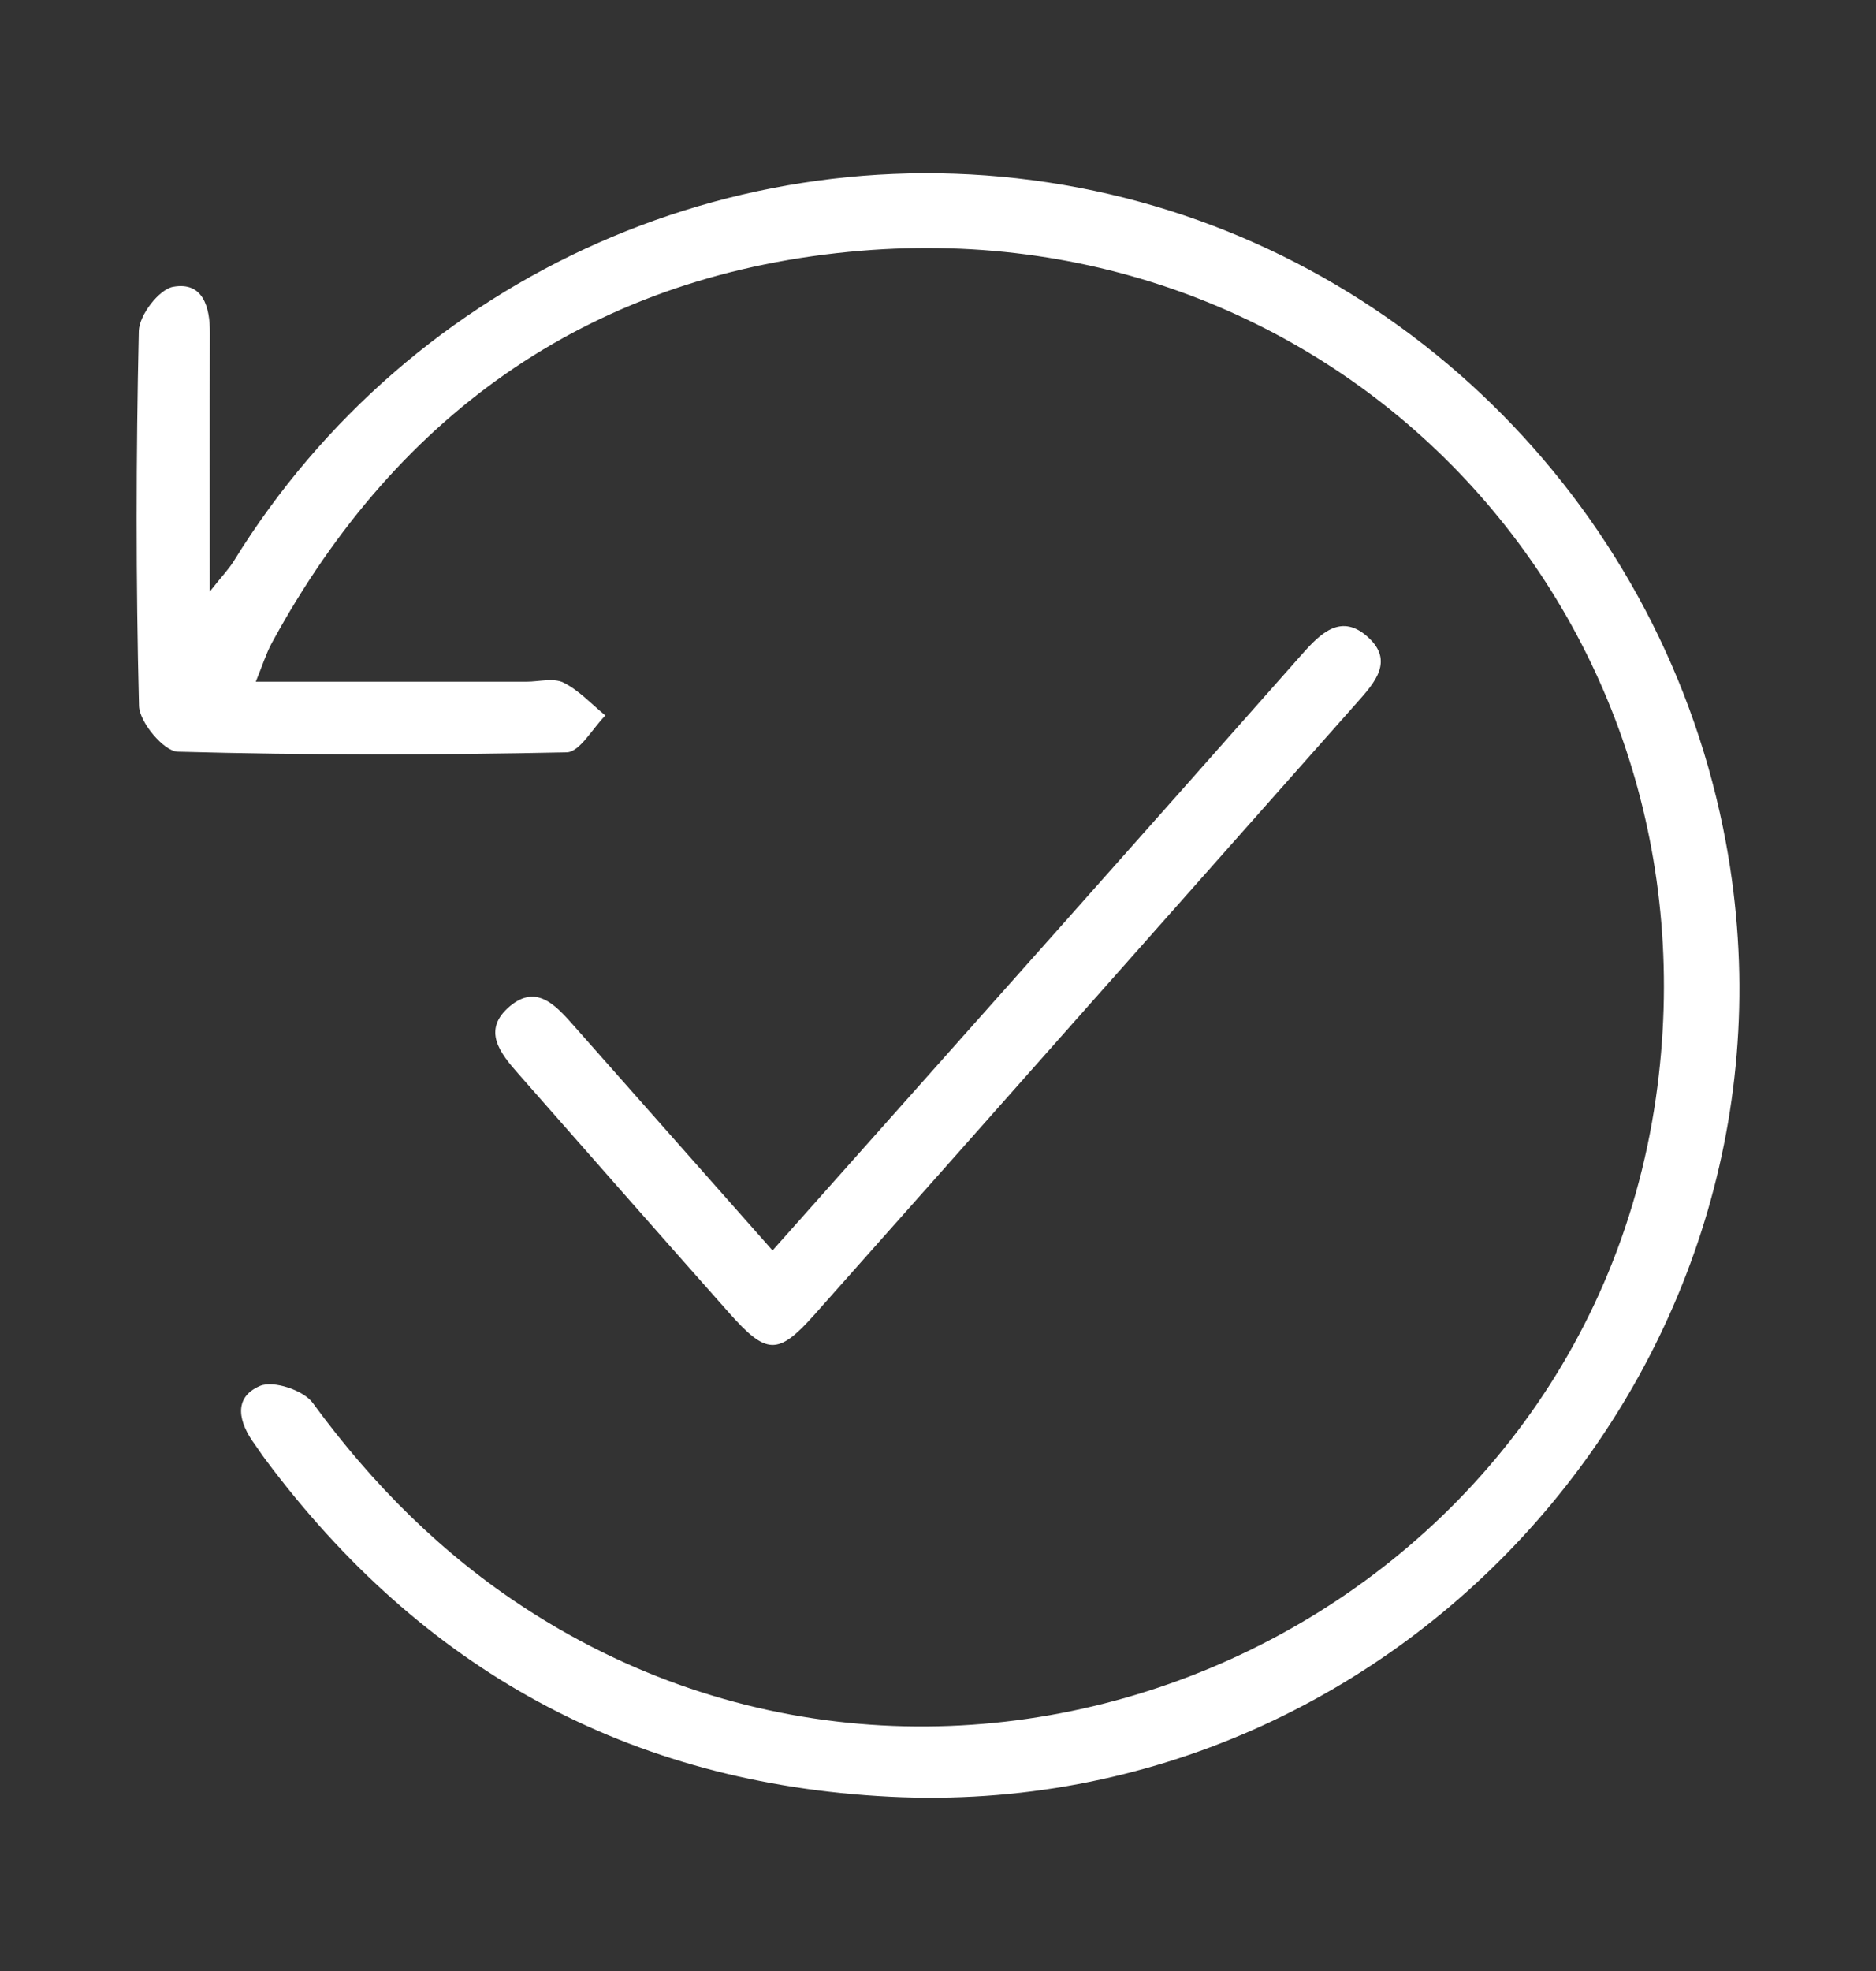
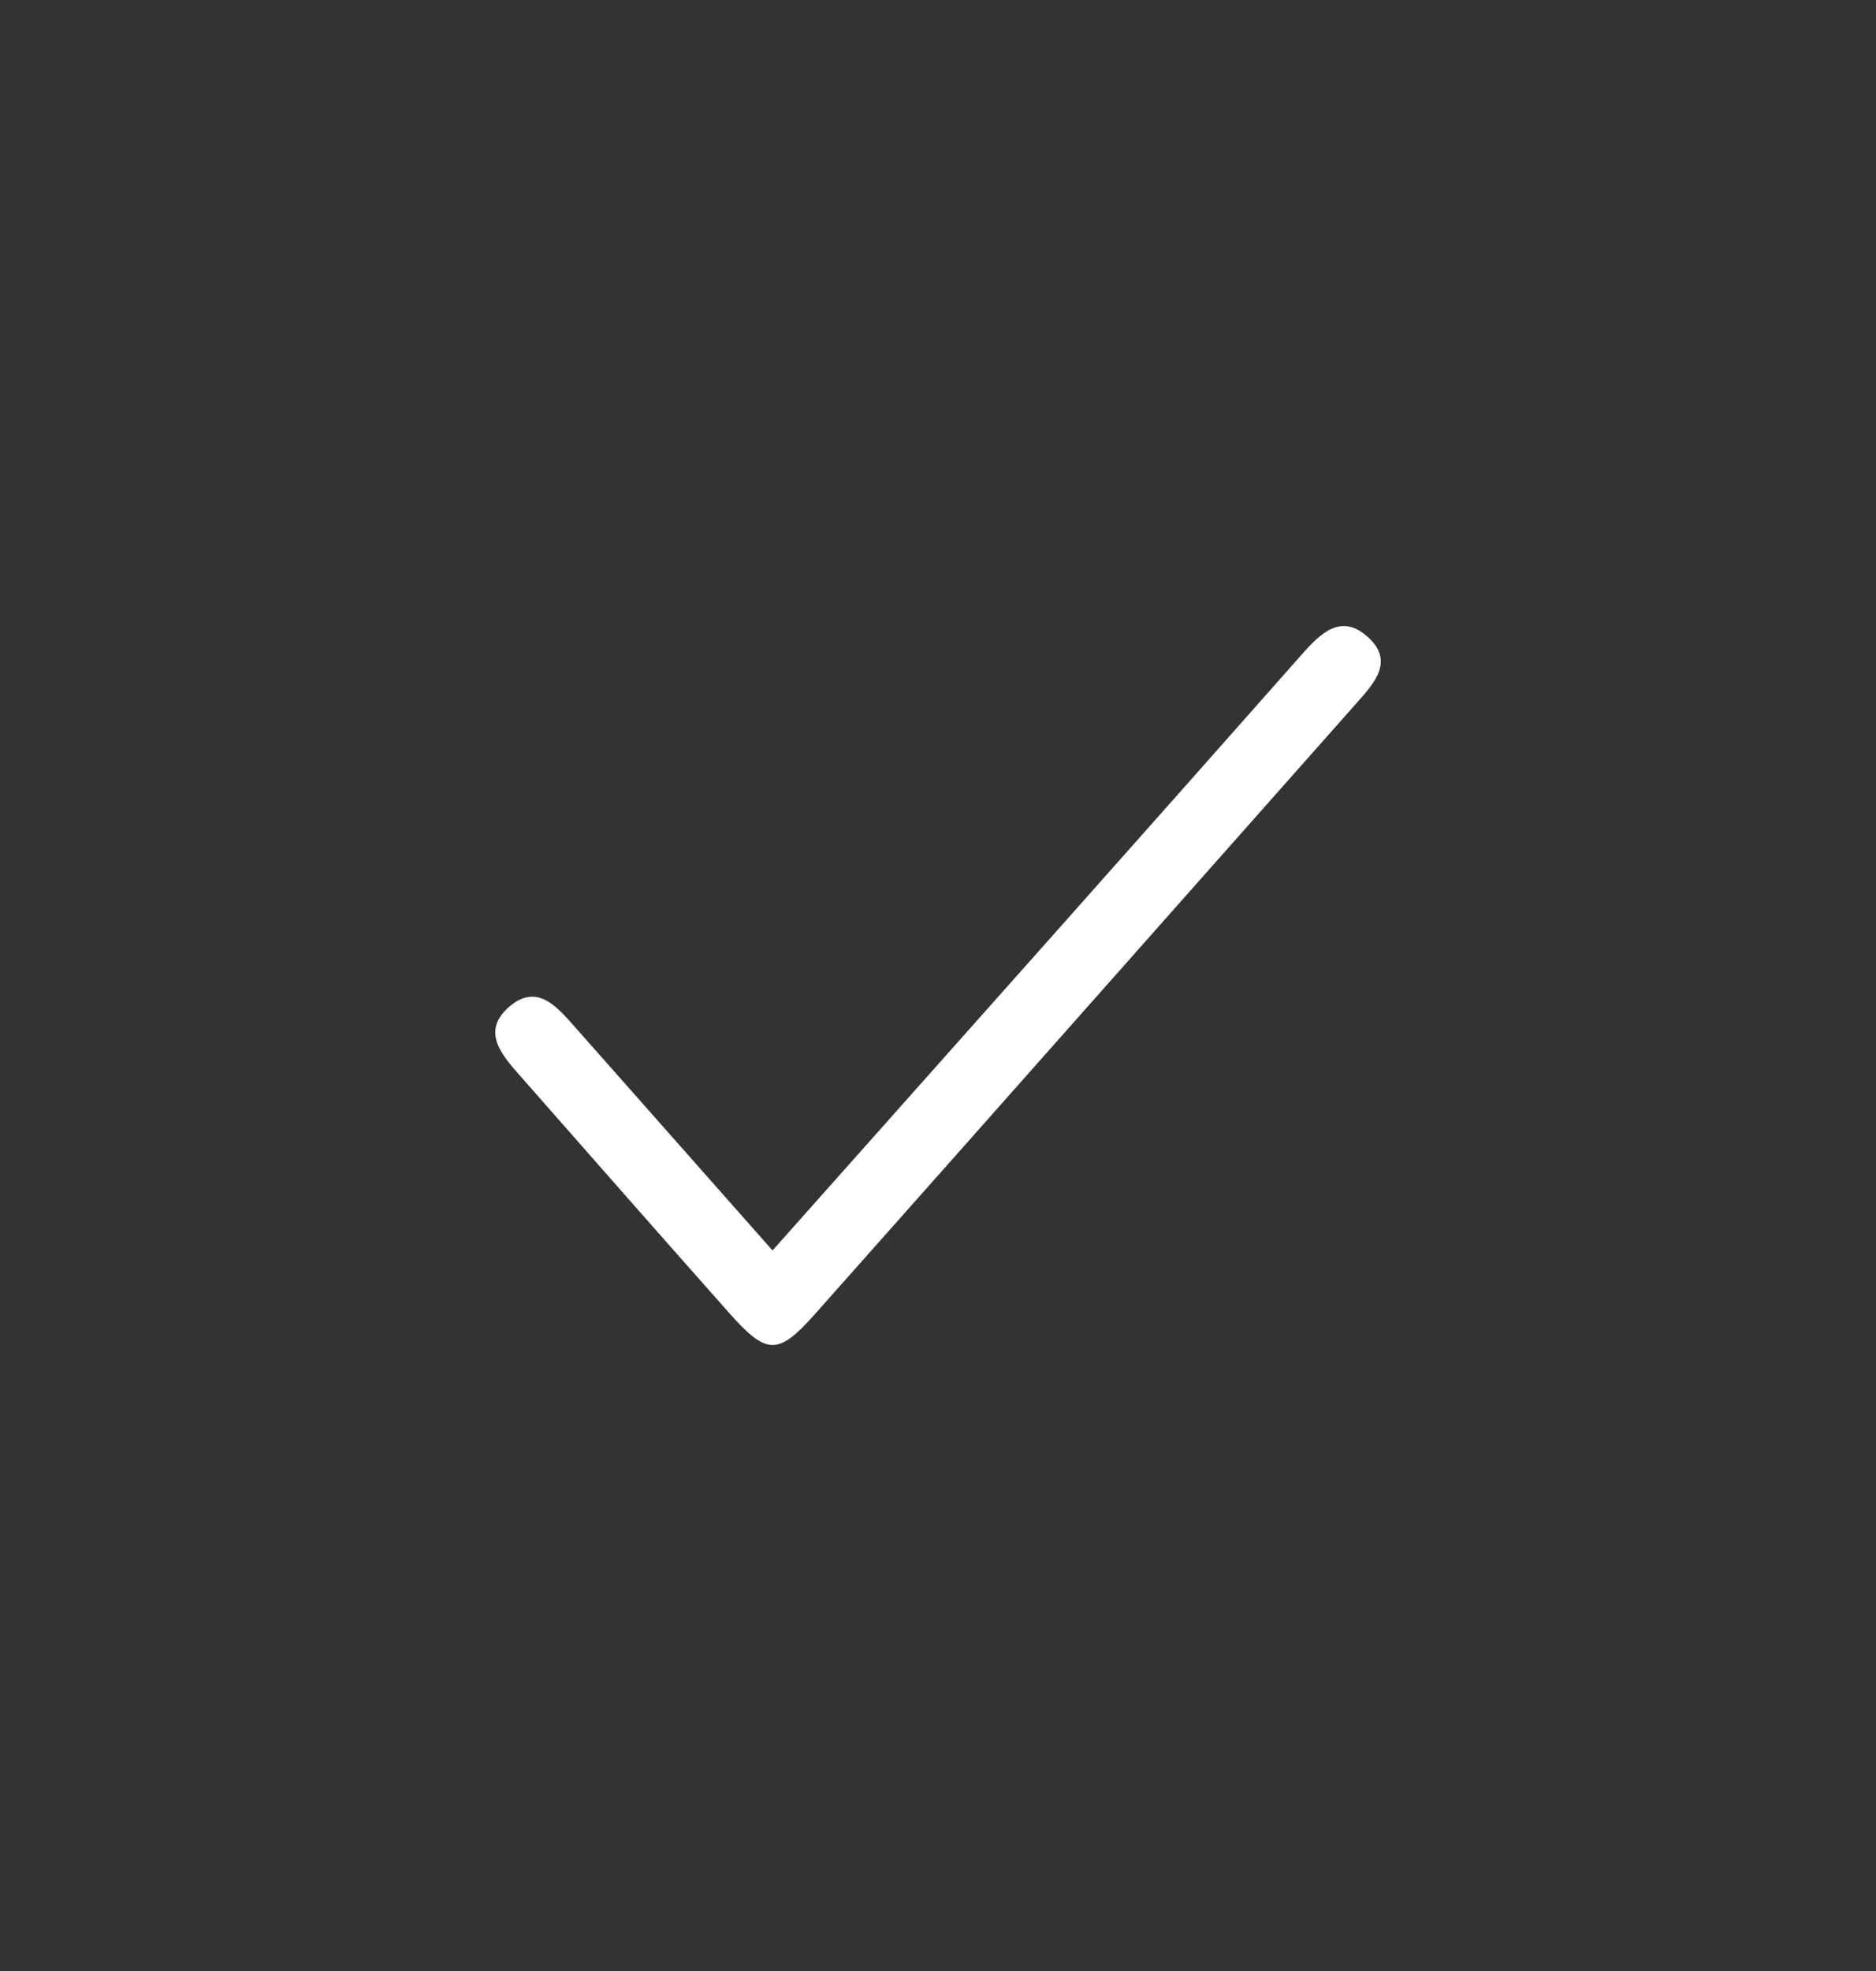
<svg xmlns="http://www.w3.org/2000/svg" width="20" height="21" viewBox="0 0 20 21" fill="none">
  <rect x="0" y="0" width="20" height="21" fill="#333333" stroke="none" />
-   <path d="M2.727 7.263C3.724 7.263 4.669 7.263 5.613 7.263C5.746 7.263 5.901 7.22 6.008 7.273C6.174 7.356 6.307 7.503 6.454 7.623C6.317 7.76 6.181 8.013 6.041 8.016C4.659 8.045 3.276 8.047 1.895 8.009C1.747 8.005 1.487 7.695 1.482 7.522C1.448 6.19 1.45 4.857 1.48 3.526C1.484 3.359 1.694 3.084 1.845 3.056C2.163 2.998 2.239 3.269 2.238 3.55C2.235 4.429 2.237 5.309 2.237 6.302C2.366 6.139 2.438 6.065 2.491 5.98C4.383 2.91 7.971 1.325 11.503 2C14.996 2.668 17.751 5.456 18.401 8.984C19.401 14.406 15.007 19.419 9.487 19.143C6.703 19.004 4.494 17.781 2.832 15.553C2.792 15.5 2.756 15.444 2.717 15.39C2.548 15.162 2.476 14.892 2.772 14.766C2.914 14.705 3.236 14.812 3.334 14.947C3.971 15.818 4.716 16.564 5.623 17.15C10.384 20.225 16.847 17.298 17.653 11.7C18.386 6.6 14.342 2.241 9.178 2.672C6.366 2.906 4.254 4.356 2.896 6.854C2.836 6.966 2.798 7.09 2.727 7.263Z" fill="white" />
  <path d="M8.236 13.323C9.292 12.137 10.296 11.009 11.3 9.88C12.161 8.911 13.023 7.941 13.882 6.969C14.082 6.743 14.303 6.527 14.59 6.794C14.859 7.043 14.658 7.271 14.473 7.479C12.542 9.655 10.614 11.835 8.681 14.009C8.293 14.444 8.171 14.437 7.771 13.986C7.021 13.141 6.275 12.292 5.528 11.443C5.333 11.222 5.131 10.975 5.438 10.719C5.72 10.484 5.925 10.712 6.107 10.917C6.8 11.699 7.492 12.483 8.236 13.323Z" fill="white" />
</svg>